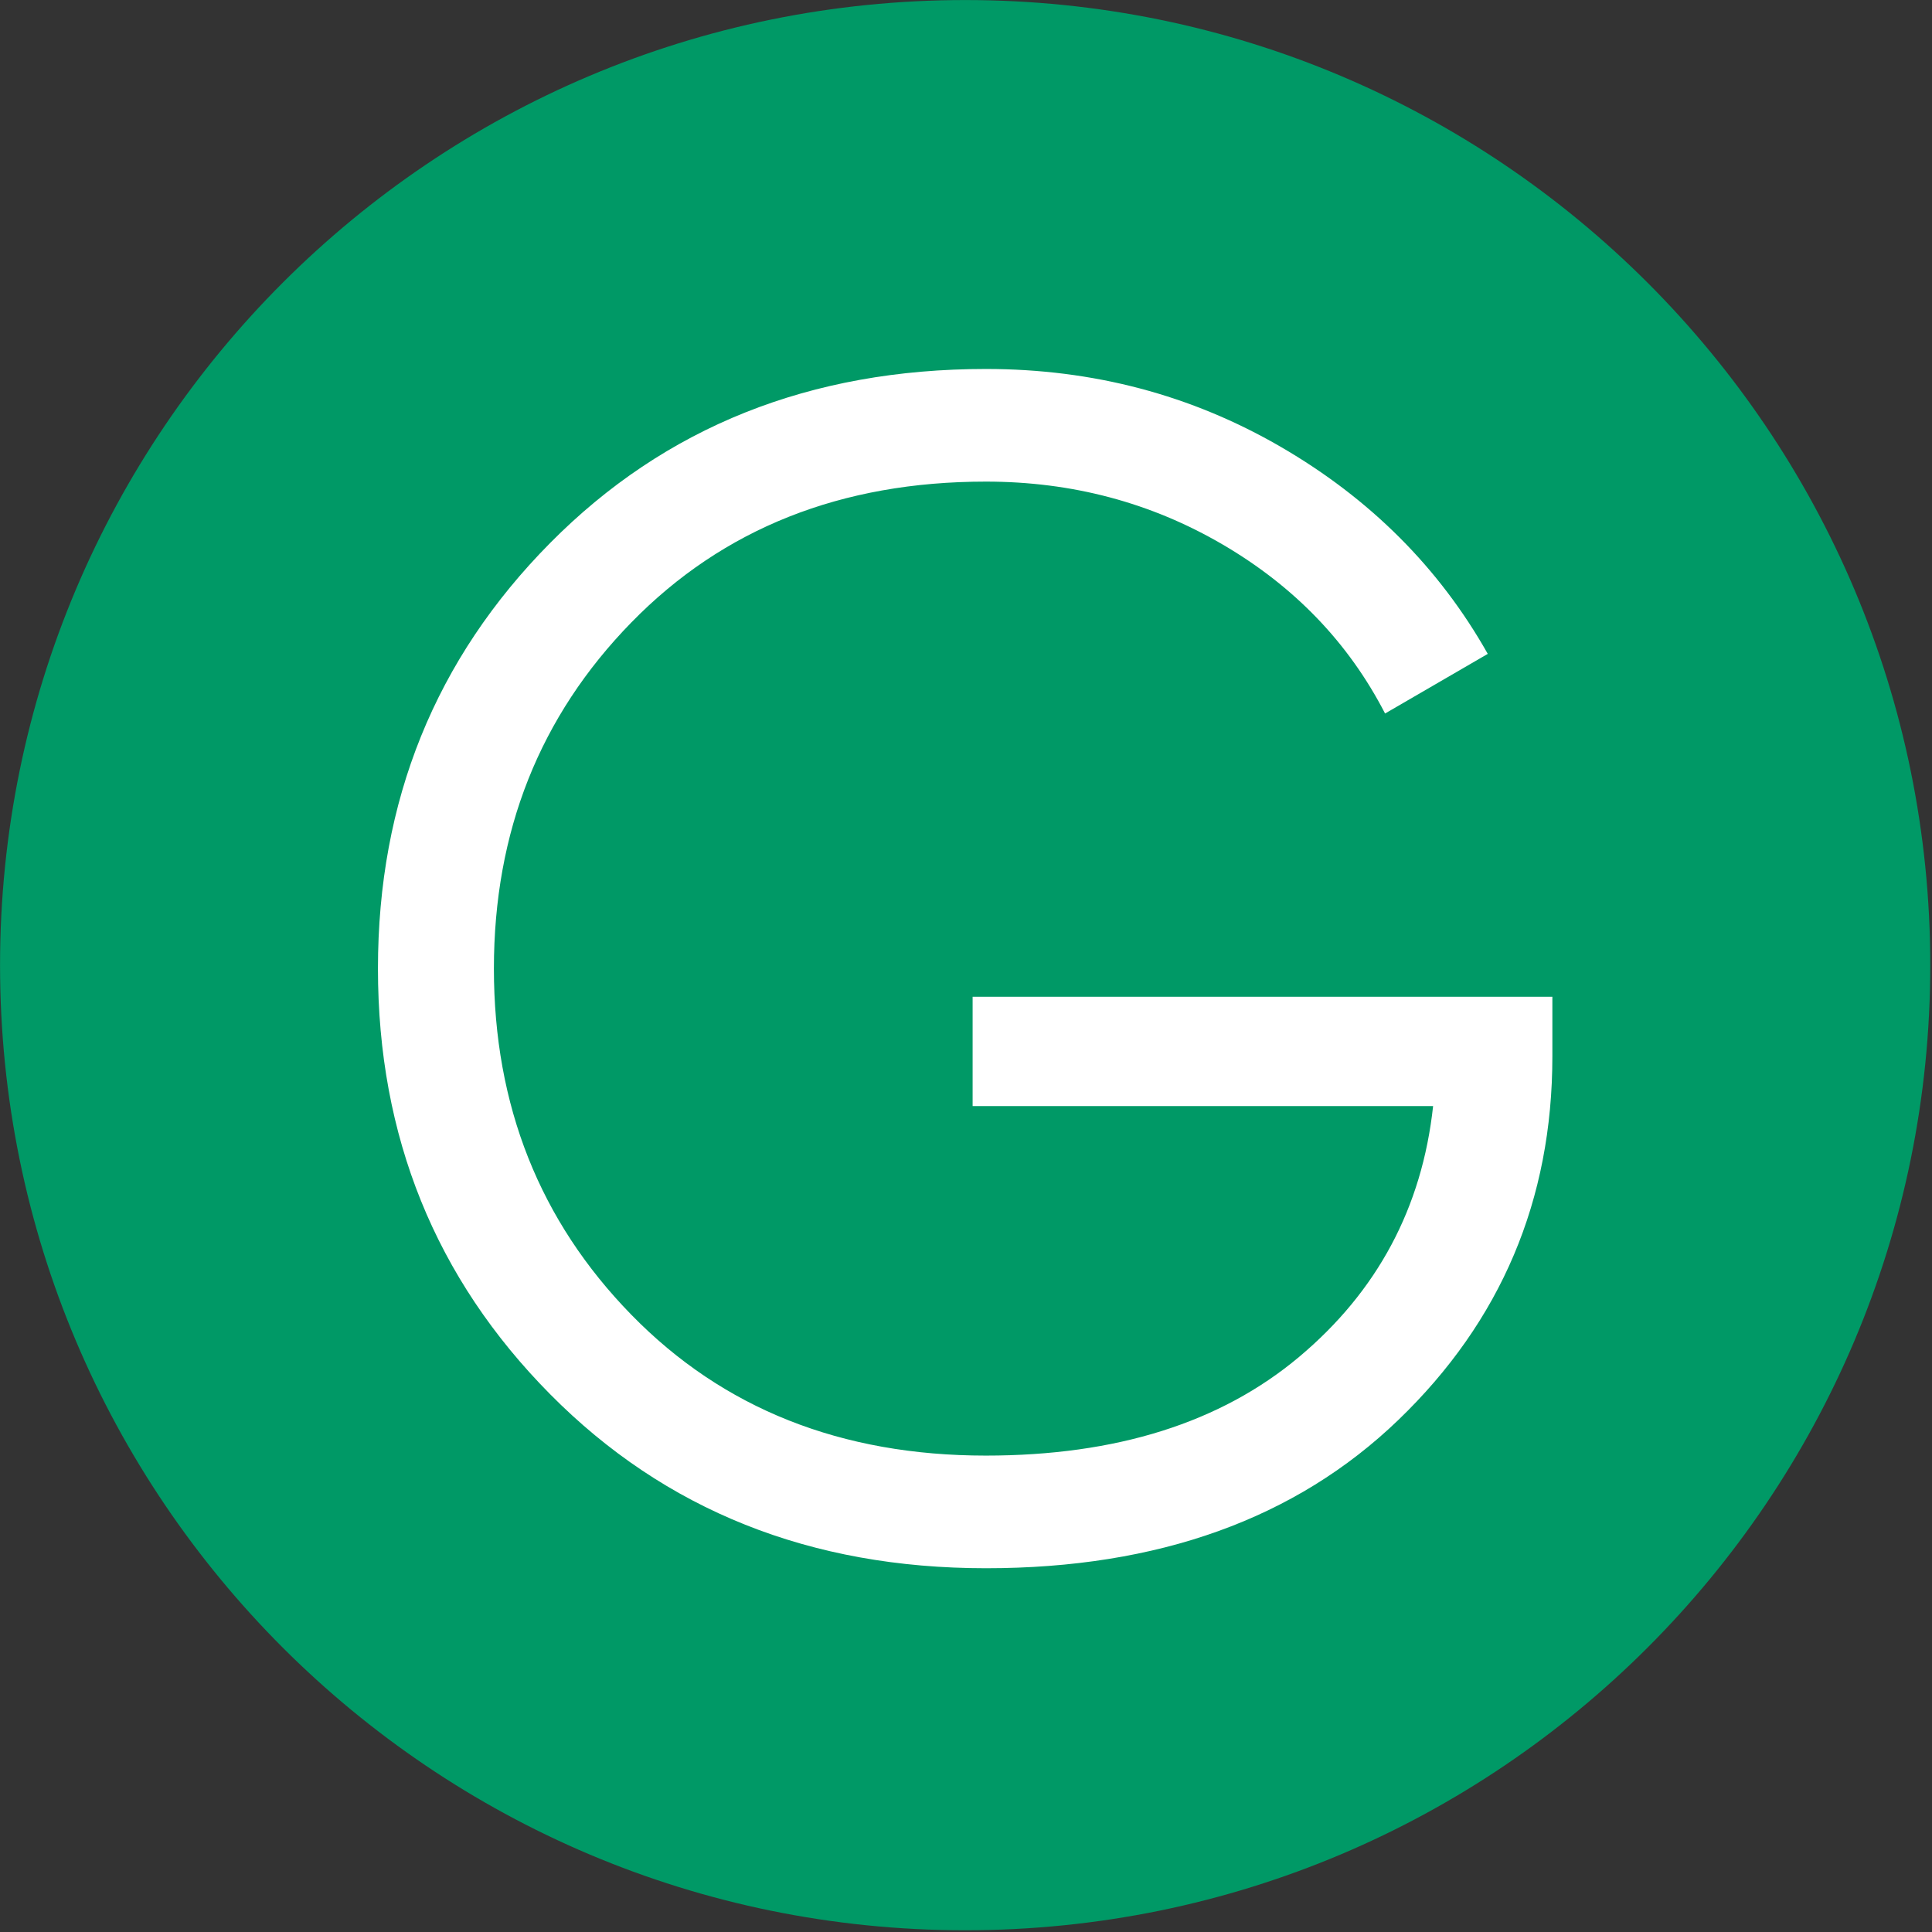
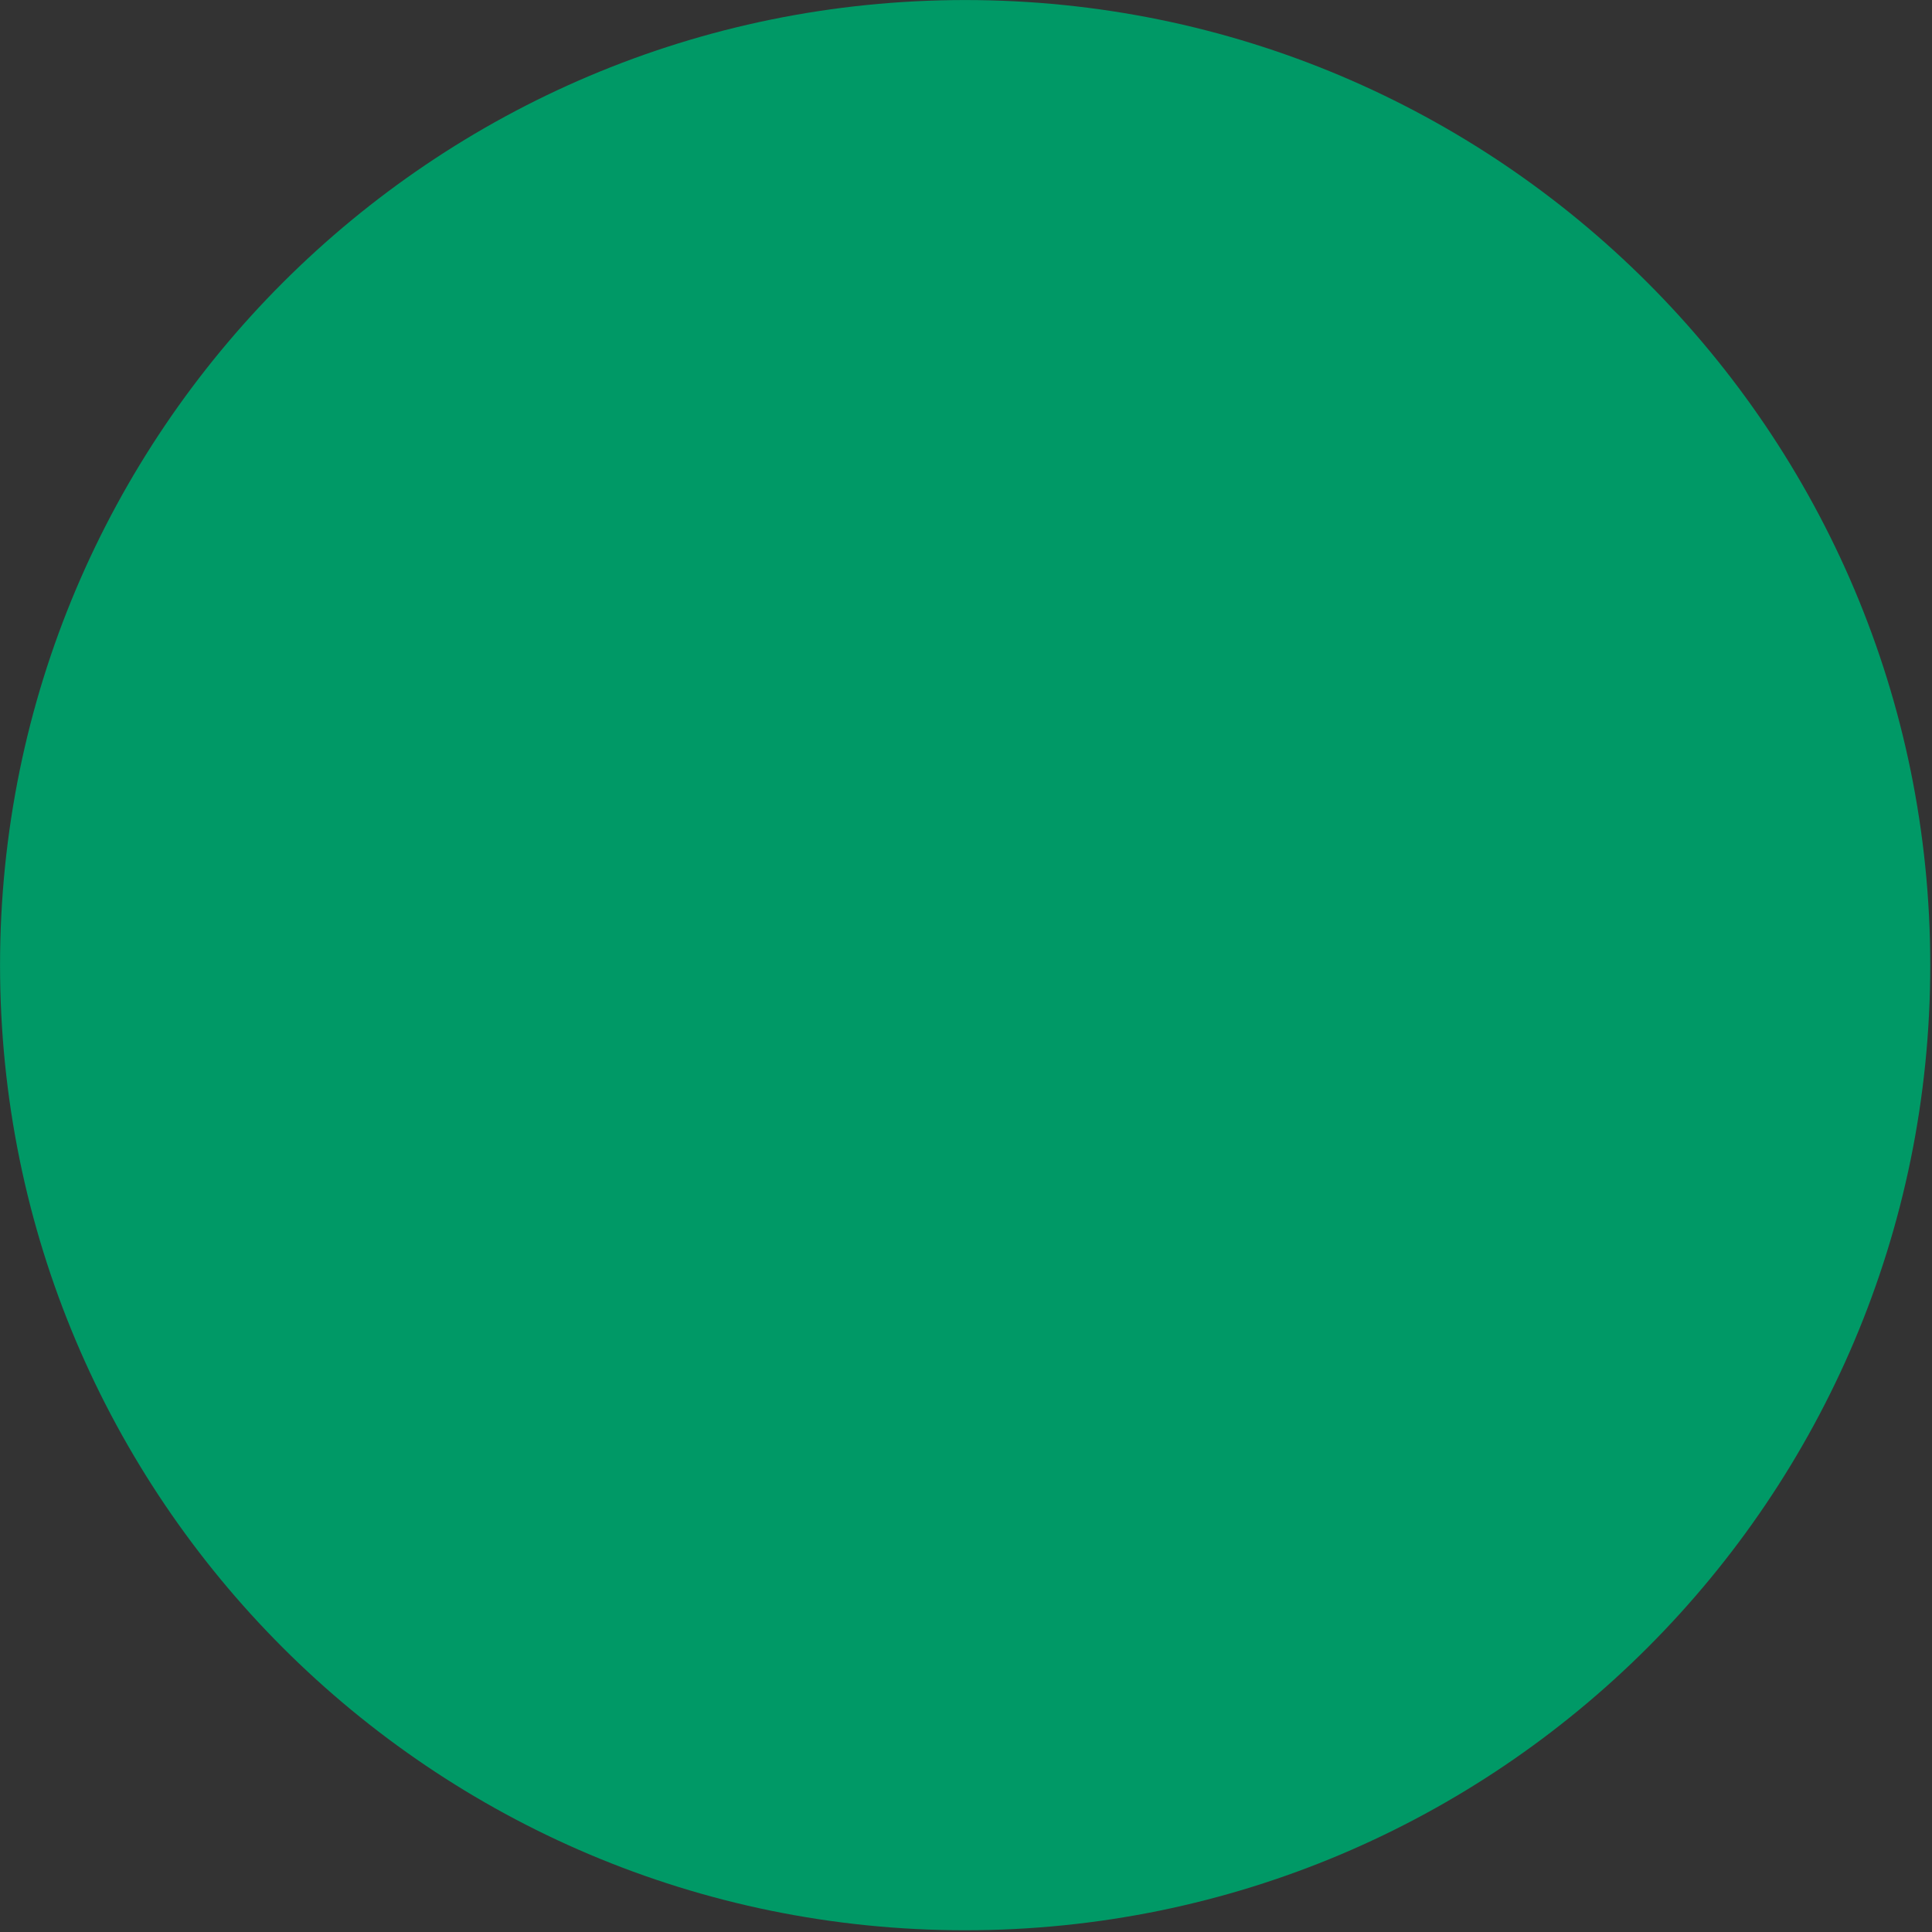
<svg xmlns="http://www.w3.org/2000/svg" width="100%" height="100%" viewBox="0 0 267 267" version="1.1" xml:space="preserve" style="fill-rule:evenodd;clip-rule:evenodd;stroke-linejoin:round;stroke-miterlimit:2;">
  <rect x="0" y="0" width="267" height="267" fill="#333333" stroke="none" />
  <g transform="matrix(1.152,0,0,1.152,-20.217,-20.217)">
    <path d="M17.555,133.333C17.555,69.391 69.391,17.555 133.333,17.555C197.276,17.555 249.112,69.391 249.112,133.333C249.112,197.276 197.276,249.112 133.333,249.112C69.391,249.112 17.555,197.276 17.555,133.333Z" style="fill:rgb(0,153,102);" />
    <g transform="matrix(1,0,0,1,0.059,0)">
-       <path d="M203.719,137.125L203.719,144.279C203.719,161.501 197.559,176.04 185.239,187.897C172.919,199.753 156.426,205.682 135.759,205.682C114.696,205.682 97.275,198.727 83.498,184.817C69.72,170.907 62.831,153.884 62.831,133.747C62.831,113.611 69.72,96.588 83.498,82.678C97.275,68.768 114.696,61.813 135.759,61.813C148.609,61.813 160.4,64.926 171.13,71.152C181.861,77.379 190.141,85.659 195.97,95.992L183.649,103.145C179.278,94.667 172.786,87.911 164.175,82.877C155.564,77.842 146.092,75.325 135.759,75.325C118.405,75.325 104.23,80.956 93.235,92.216C82.239,103.477 76.741,117.32 76.741,133.747C76.741,150.174 82.239,164.018 93.235,175.279C104.23,186.539 118.405,192.169 135.759,192.169C151.391,192.169 163.91,188.228 173.316,180.346C182.722,172.463 188.087,162.428 189.412,150.241L134.17,150.241L134.17,137.125L203.719,137.125Z" style="fill:white;fill-rule:nonzero;" />
-     </g>
+       </g>
  </g>
</svg>